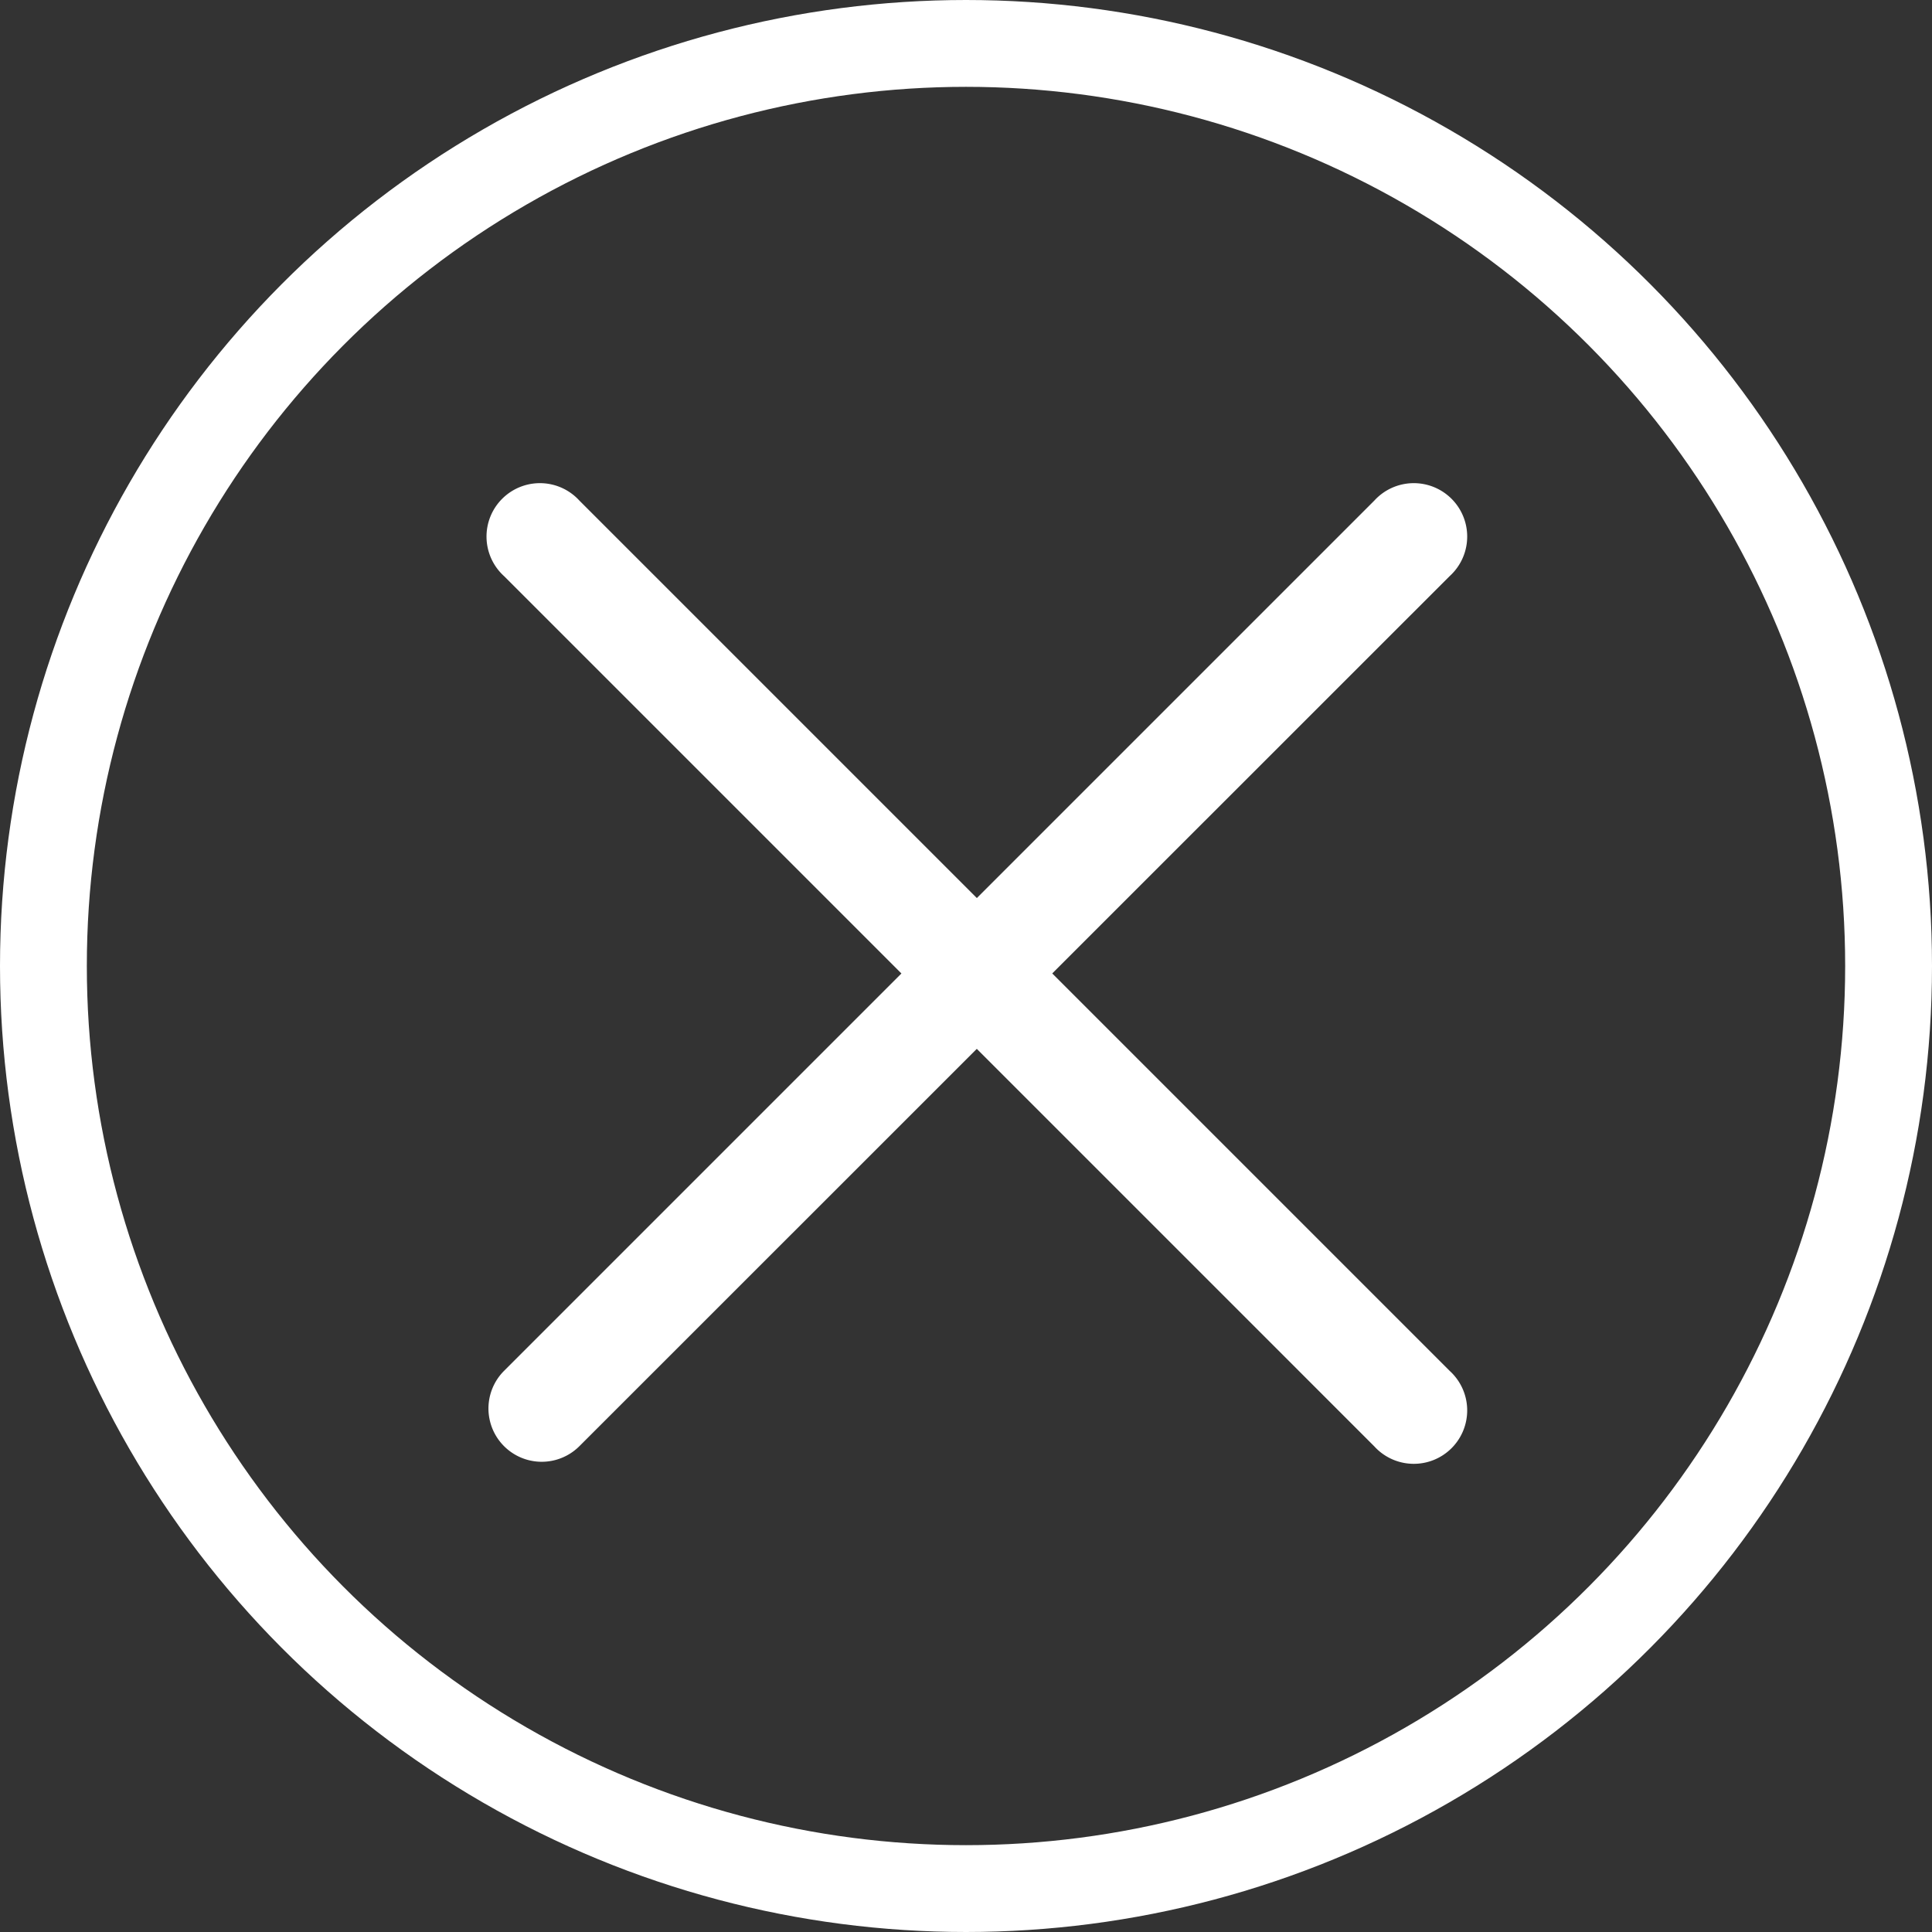
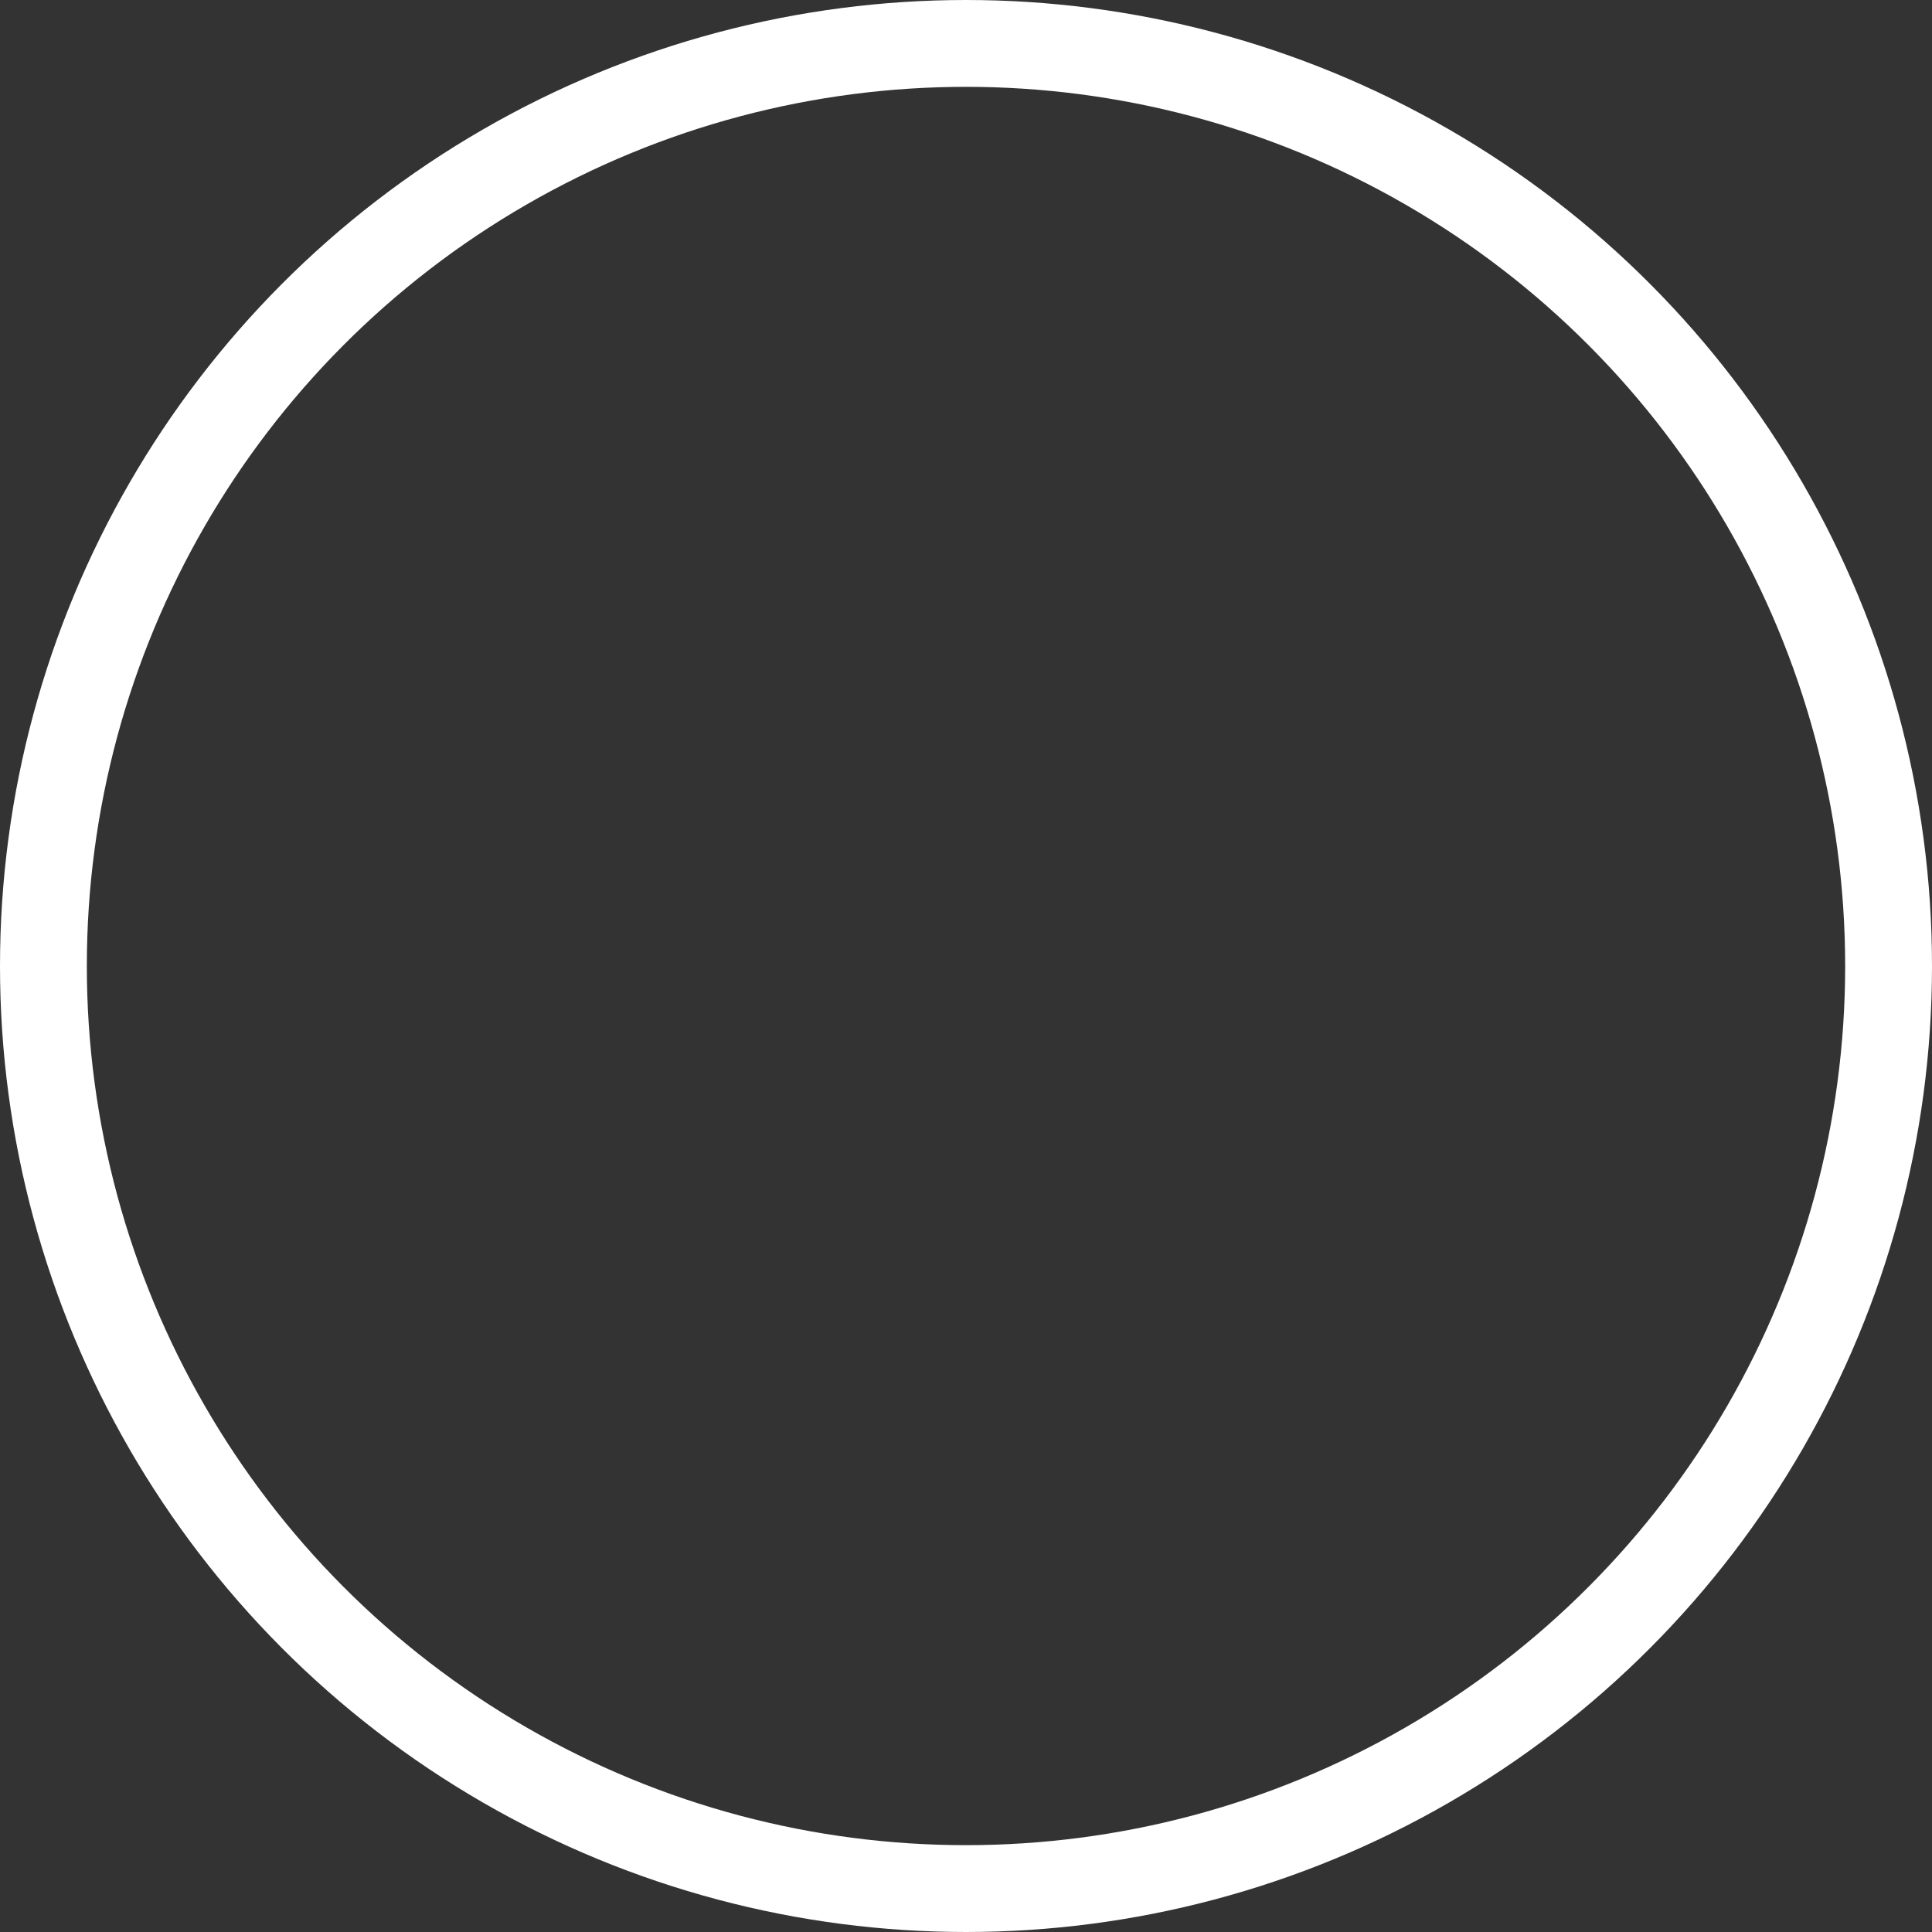
<svg xmlns="http://www.w3.org/2000/svg" viewBox="0 0 89 89">
  <rect x="0" y="0" width="89" height="89" fill="#333333" stroke="none" />
  <defs>
    <style>.cls-1{fill:#fff;}.cls-2{fill:none;stroke:#fff;stroke-miterlimit:10;stroke-width:4px;}</style>
  </defs>
  <title>close</title>
  <g id="Capa_2" data-name="Capa 2">
    <g id="Capa_1-2" data-name="Capa 1">
-       <path class="cls-1" d="M66.78,26.54,26.69,66.62a2.45,2.45,0,1,1-3.47-3.47L63.31,23.06a2.46,2.46,0,1,1,3.47,3.48" />
-       <path class="cls-1" d="M26.69,23.06,66.78,63.15a2.46,2.46,0,1,1-3.47,3.48L23.22,26.54a2.46,2.46,0,1,1,3.47-3.48" />
      <circle class="cls-2" cx="44.5" cy="44.5" r="42.5" />
    </g>
  </g>
</svg>